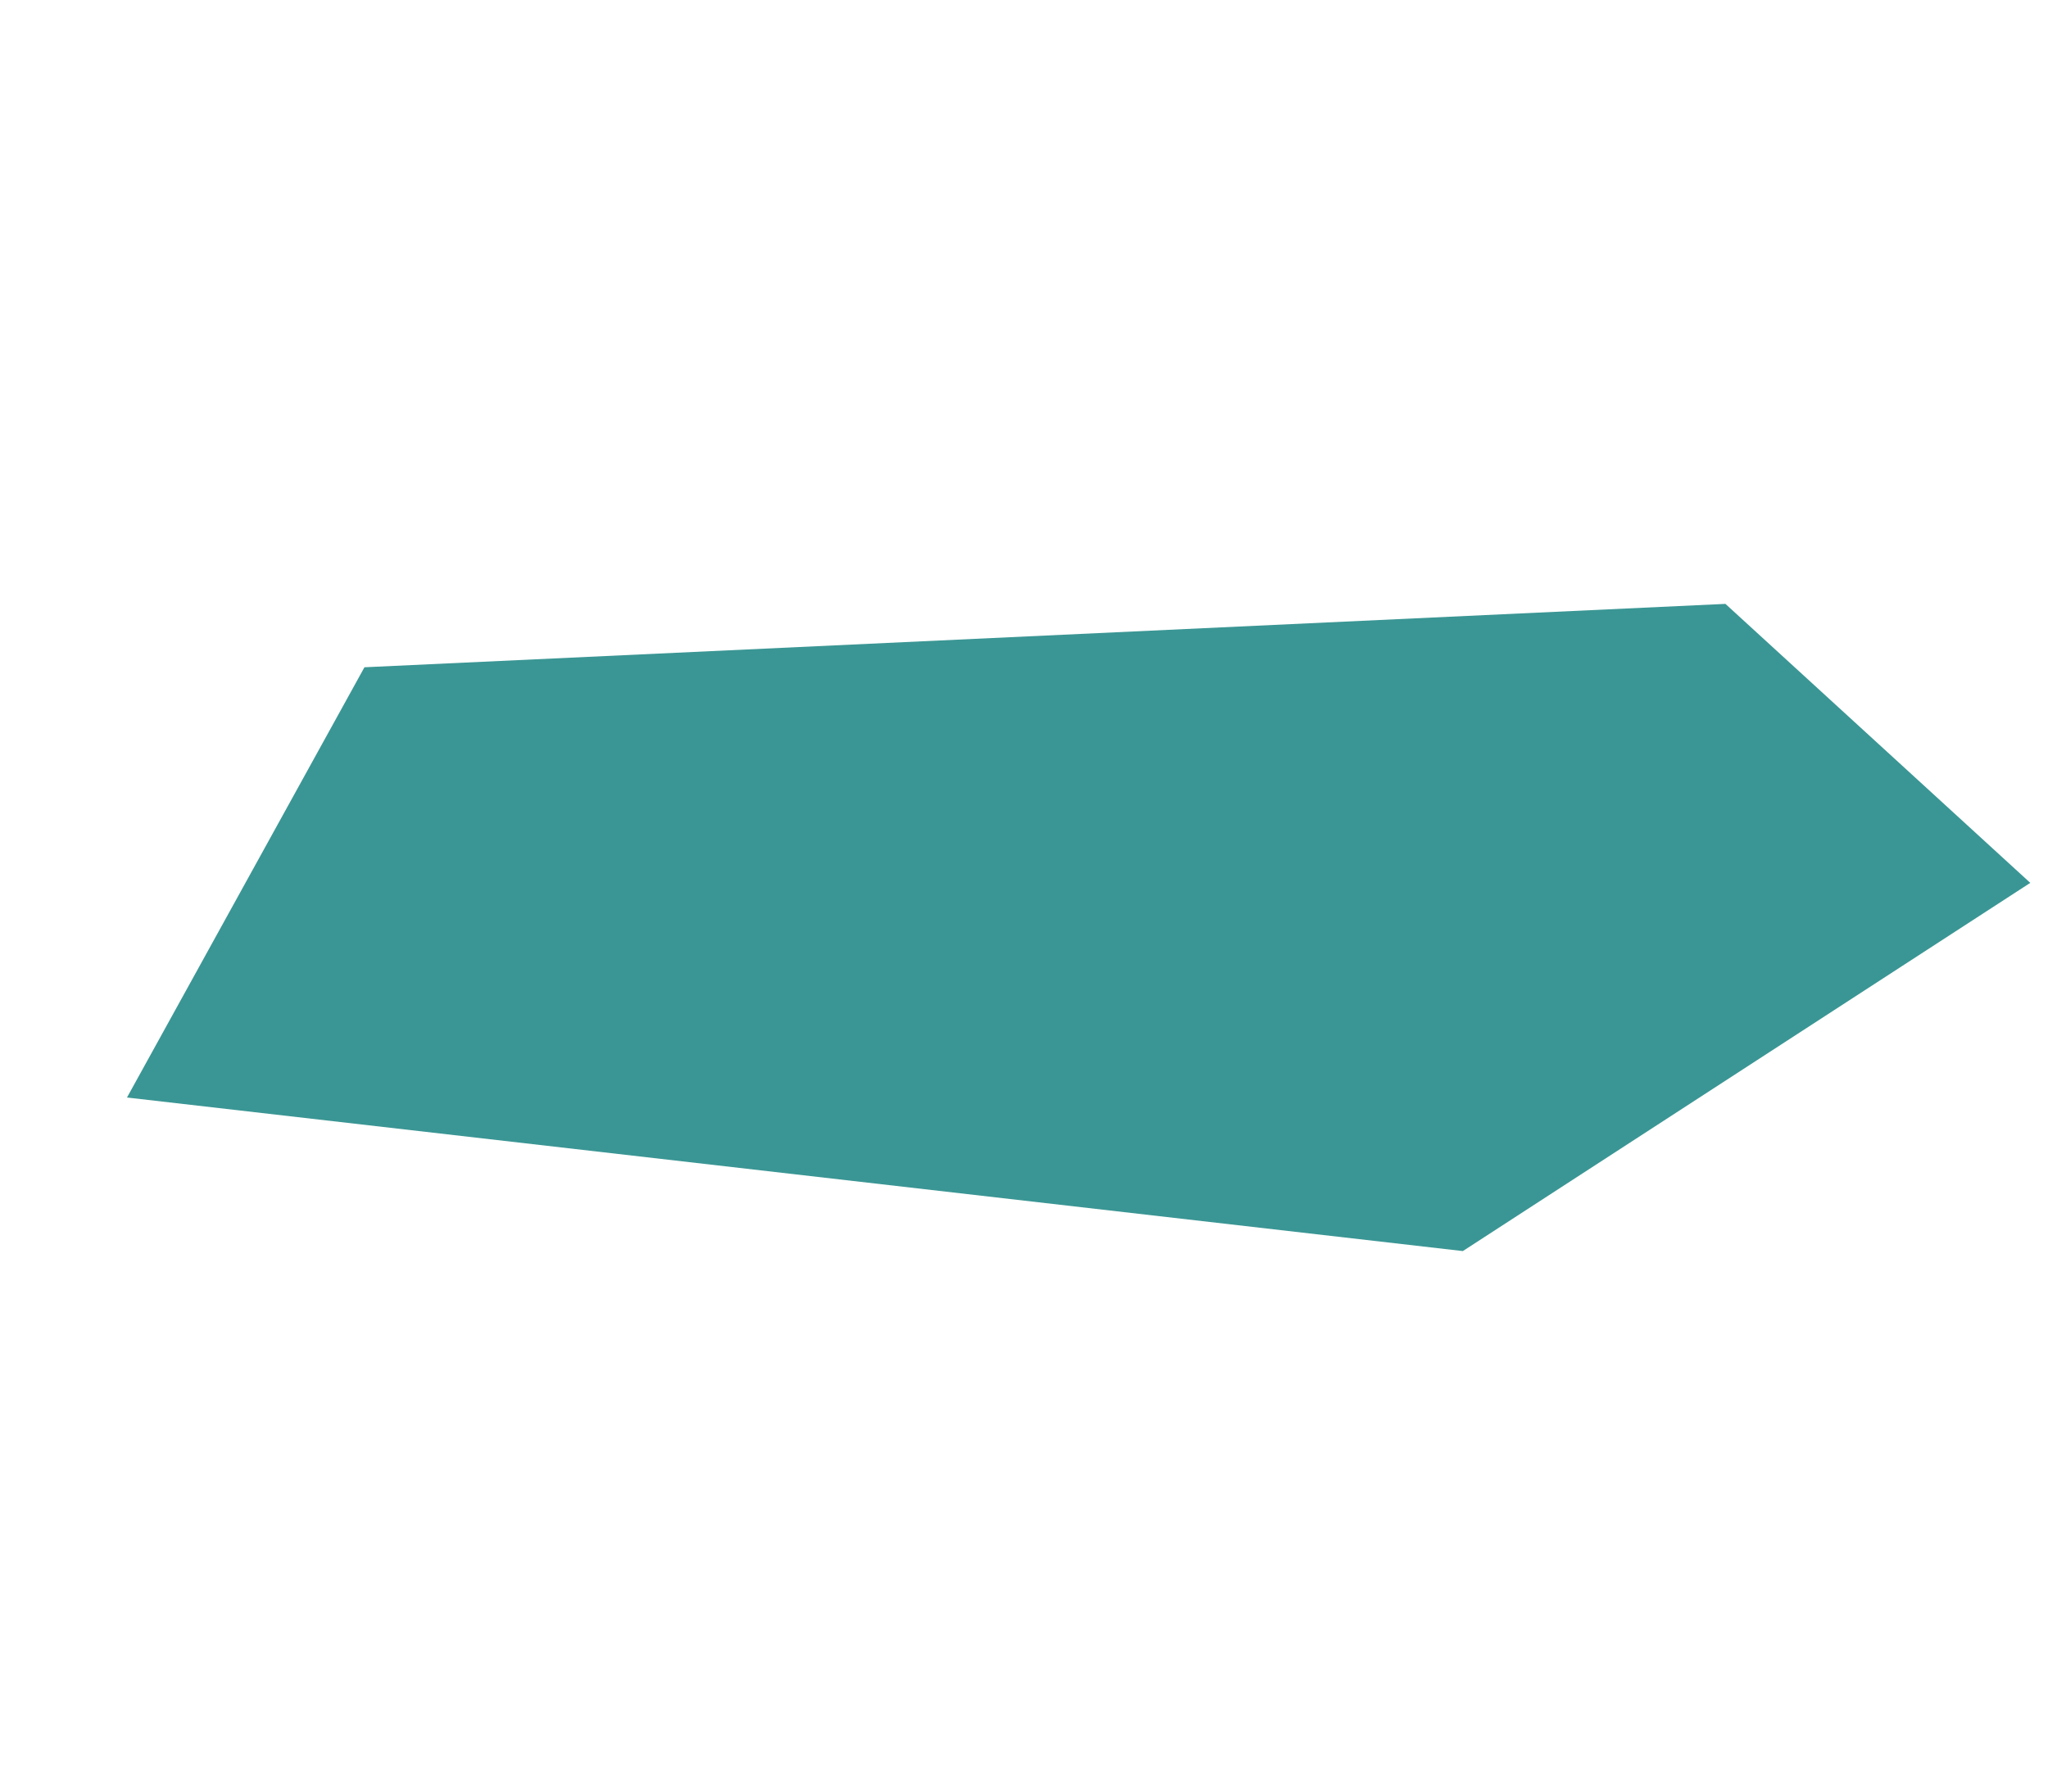
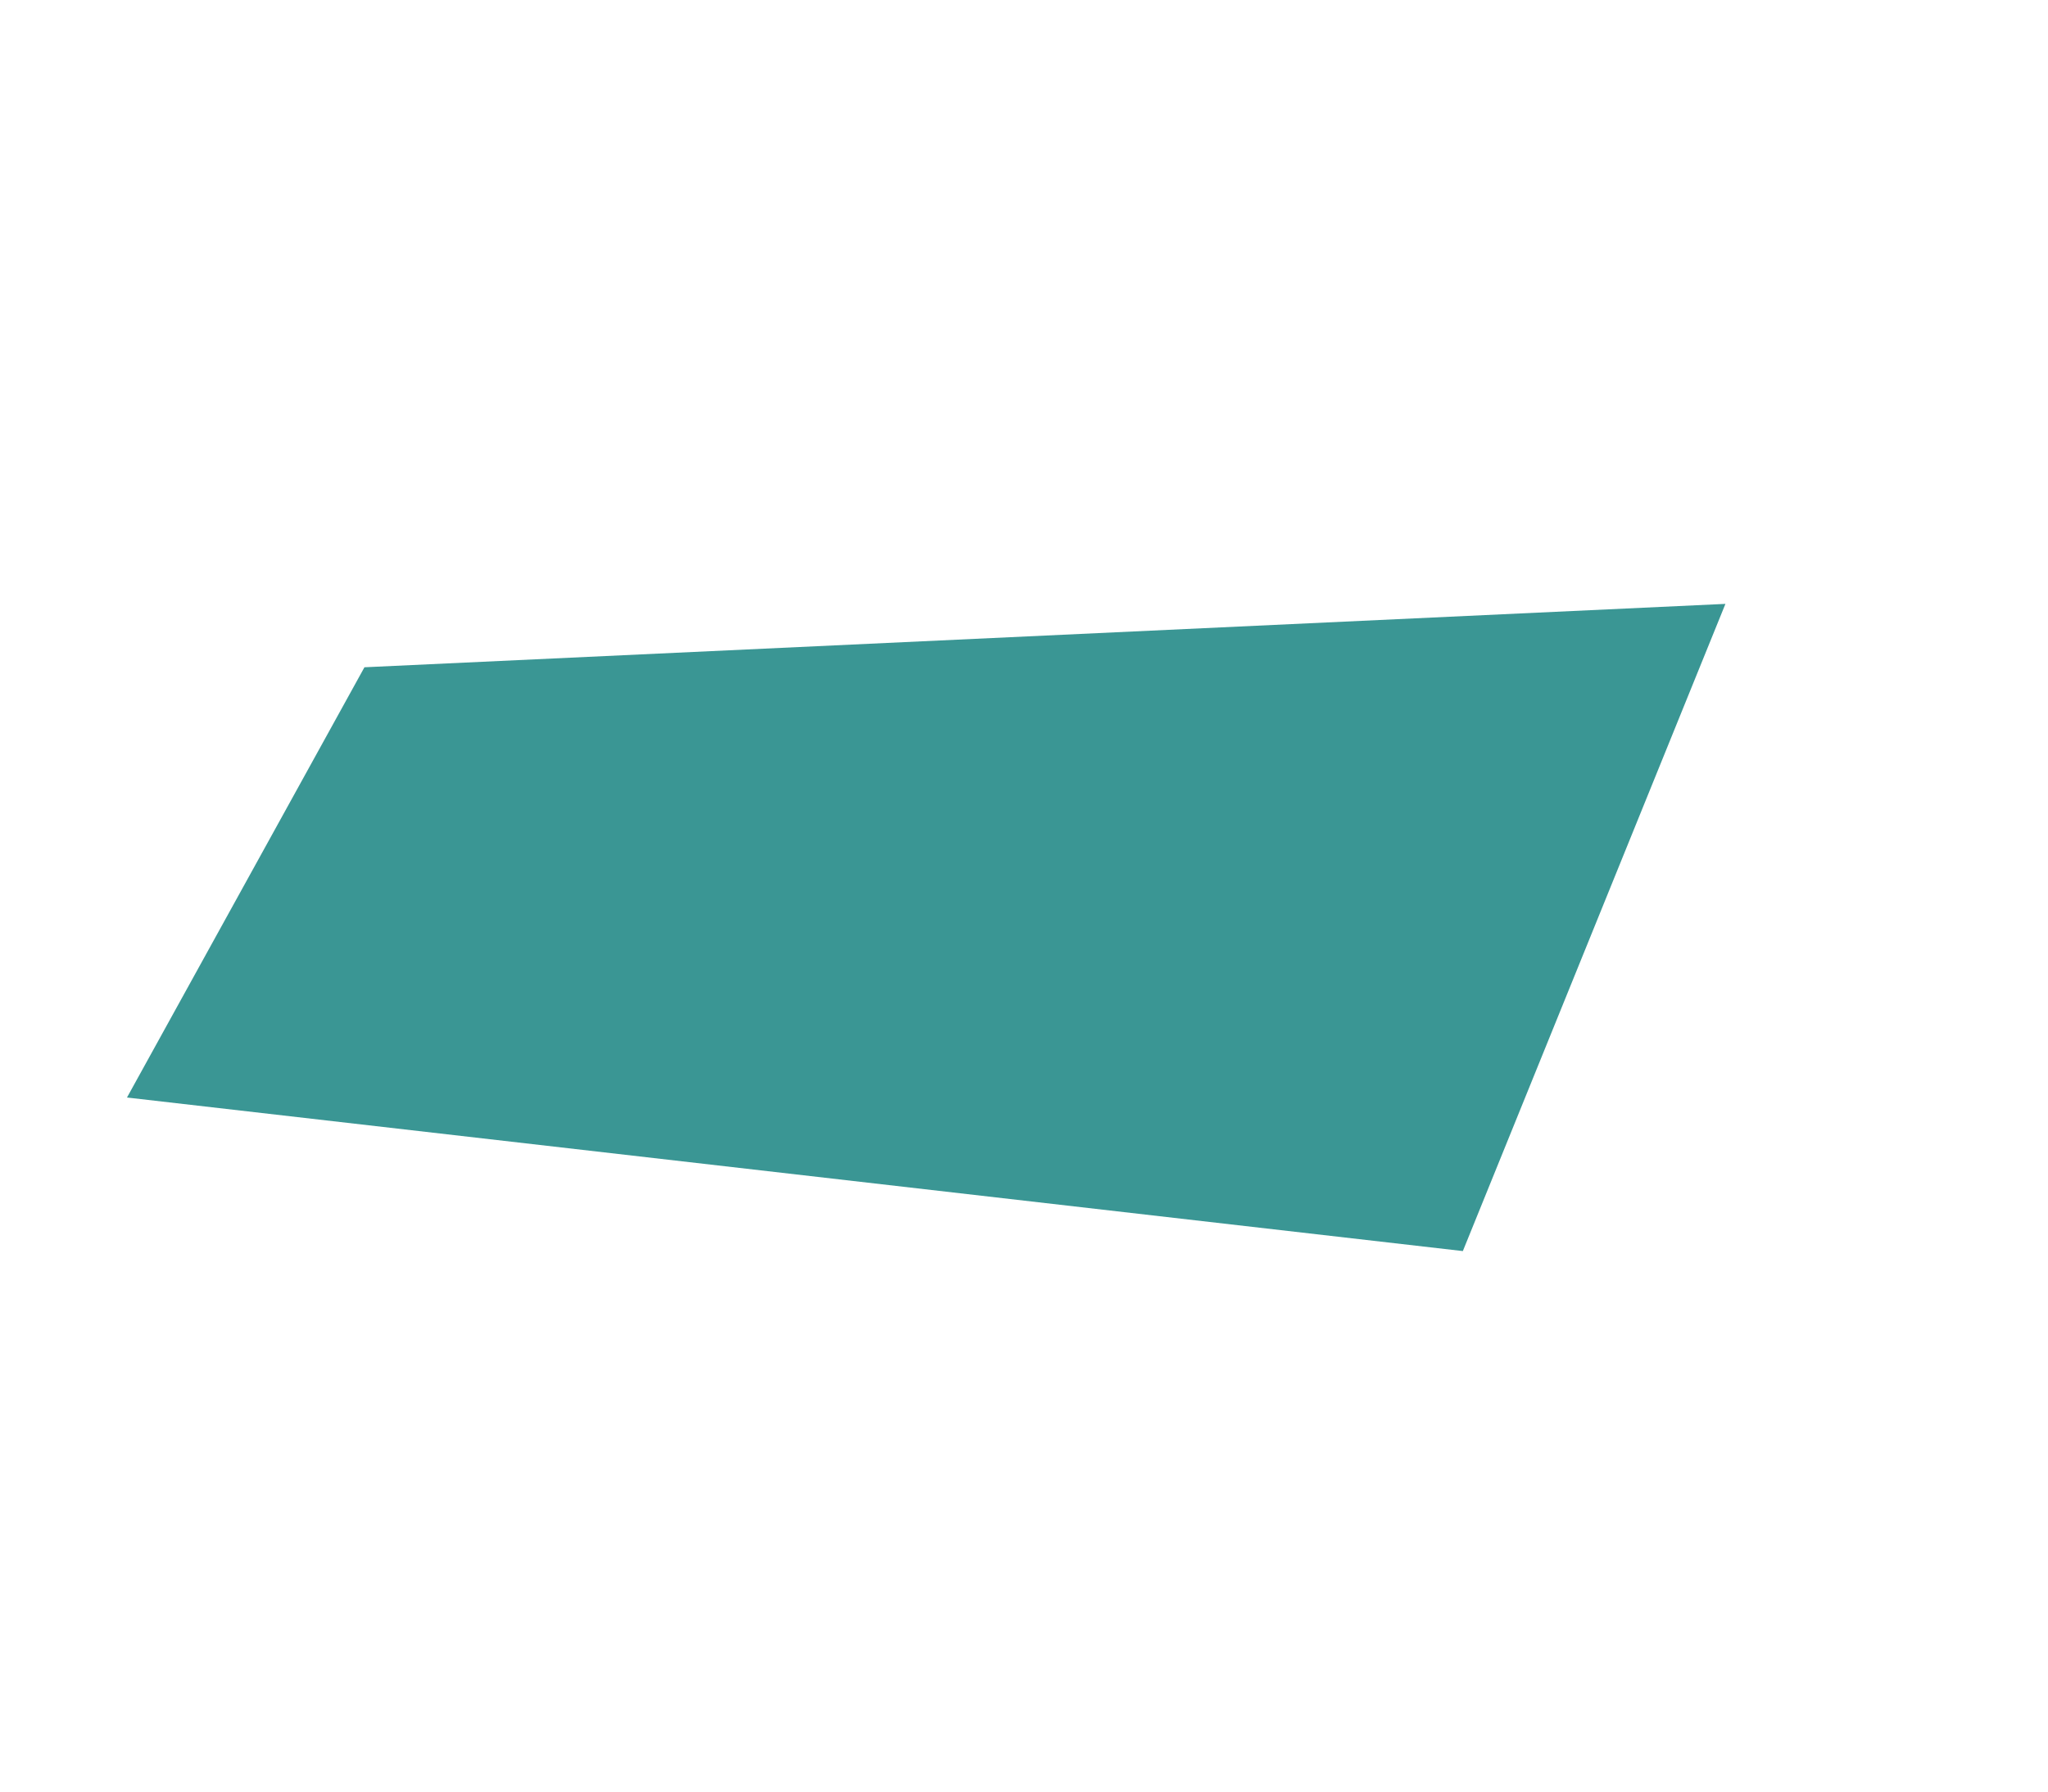
<svg xmlns="http://www.w3.org/2000/svg" width="1993" height="1744" viewBox="0 0 1993 1744" fill="none">
-   <path d="M123.57 1068.29L1423.56 1217.75L1975.76 859.348L1679.09 587.797L354.659 649.496L123.57 1068.29Z" fill="#3A9694" />
+   <path d="M123.57 1068.29L1423.56 1217.75L1679.09 587.797L354.659 649.496L123.57 1068.29Z" fill="#3A9694" />
</svg>